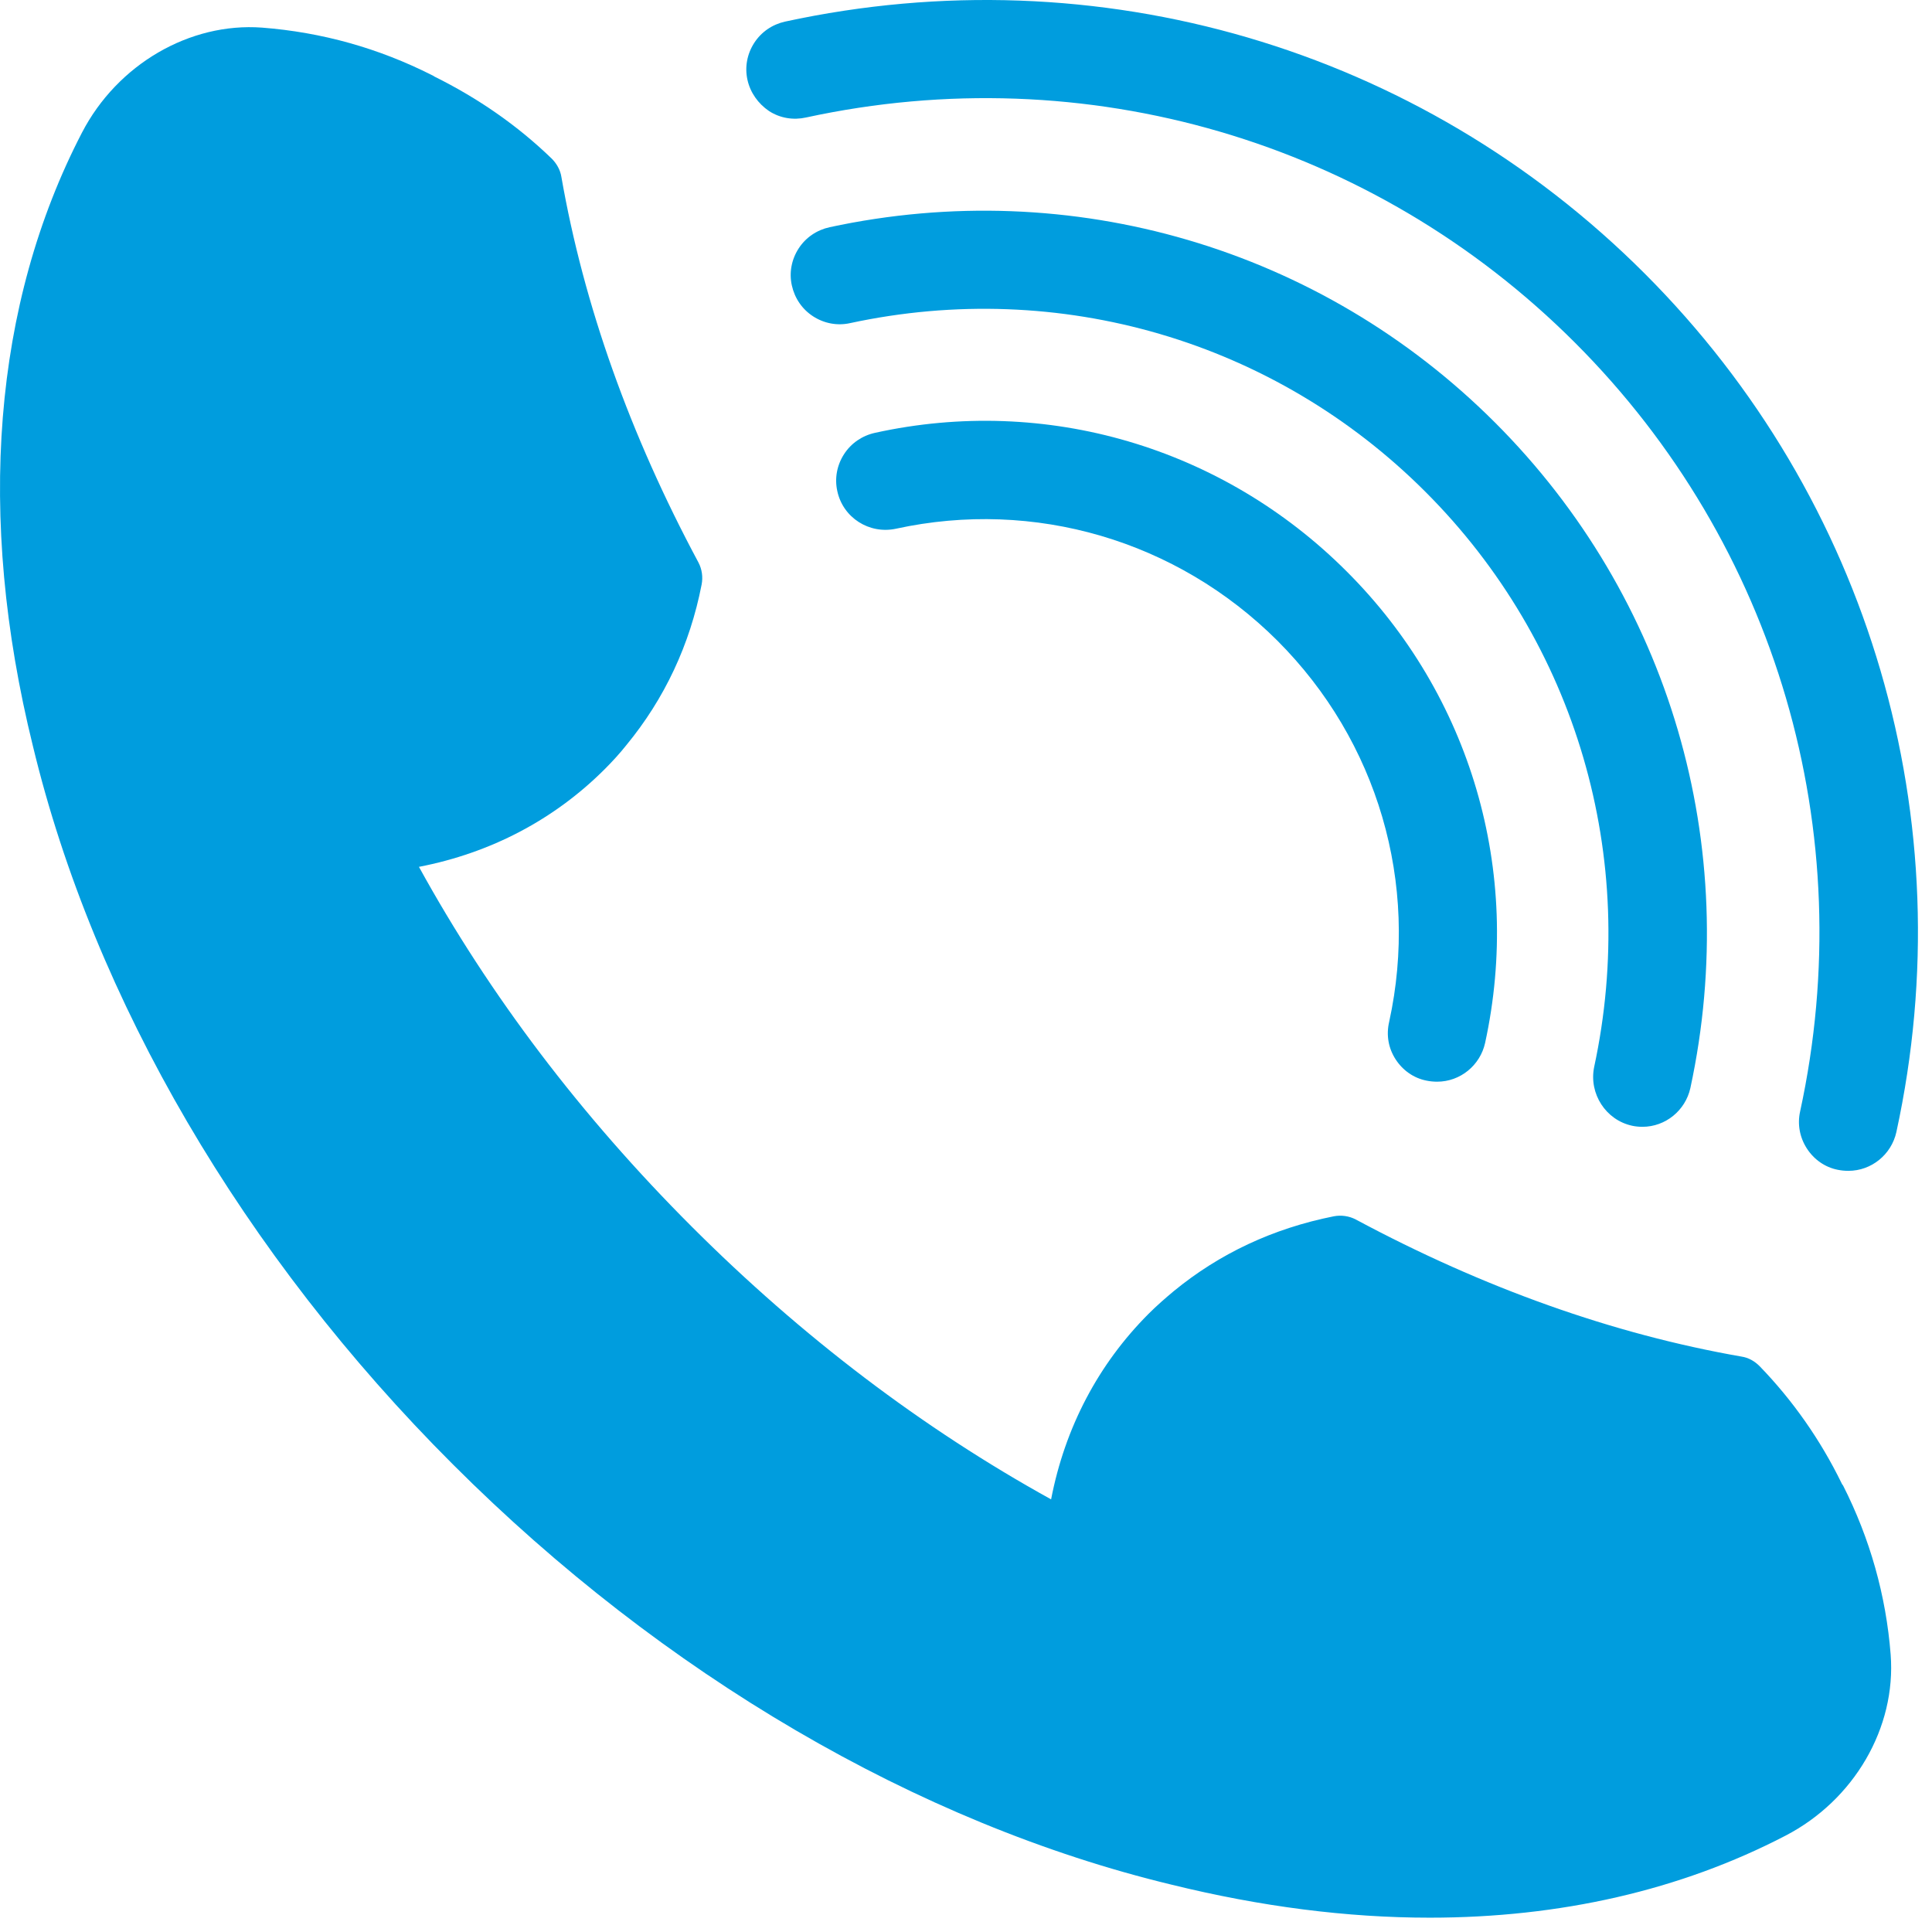
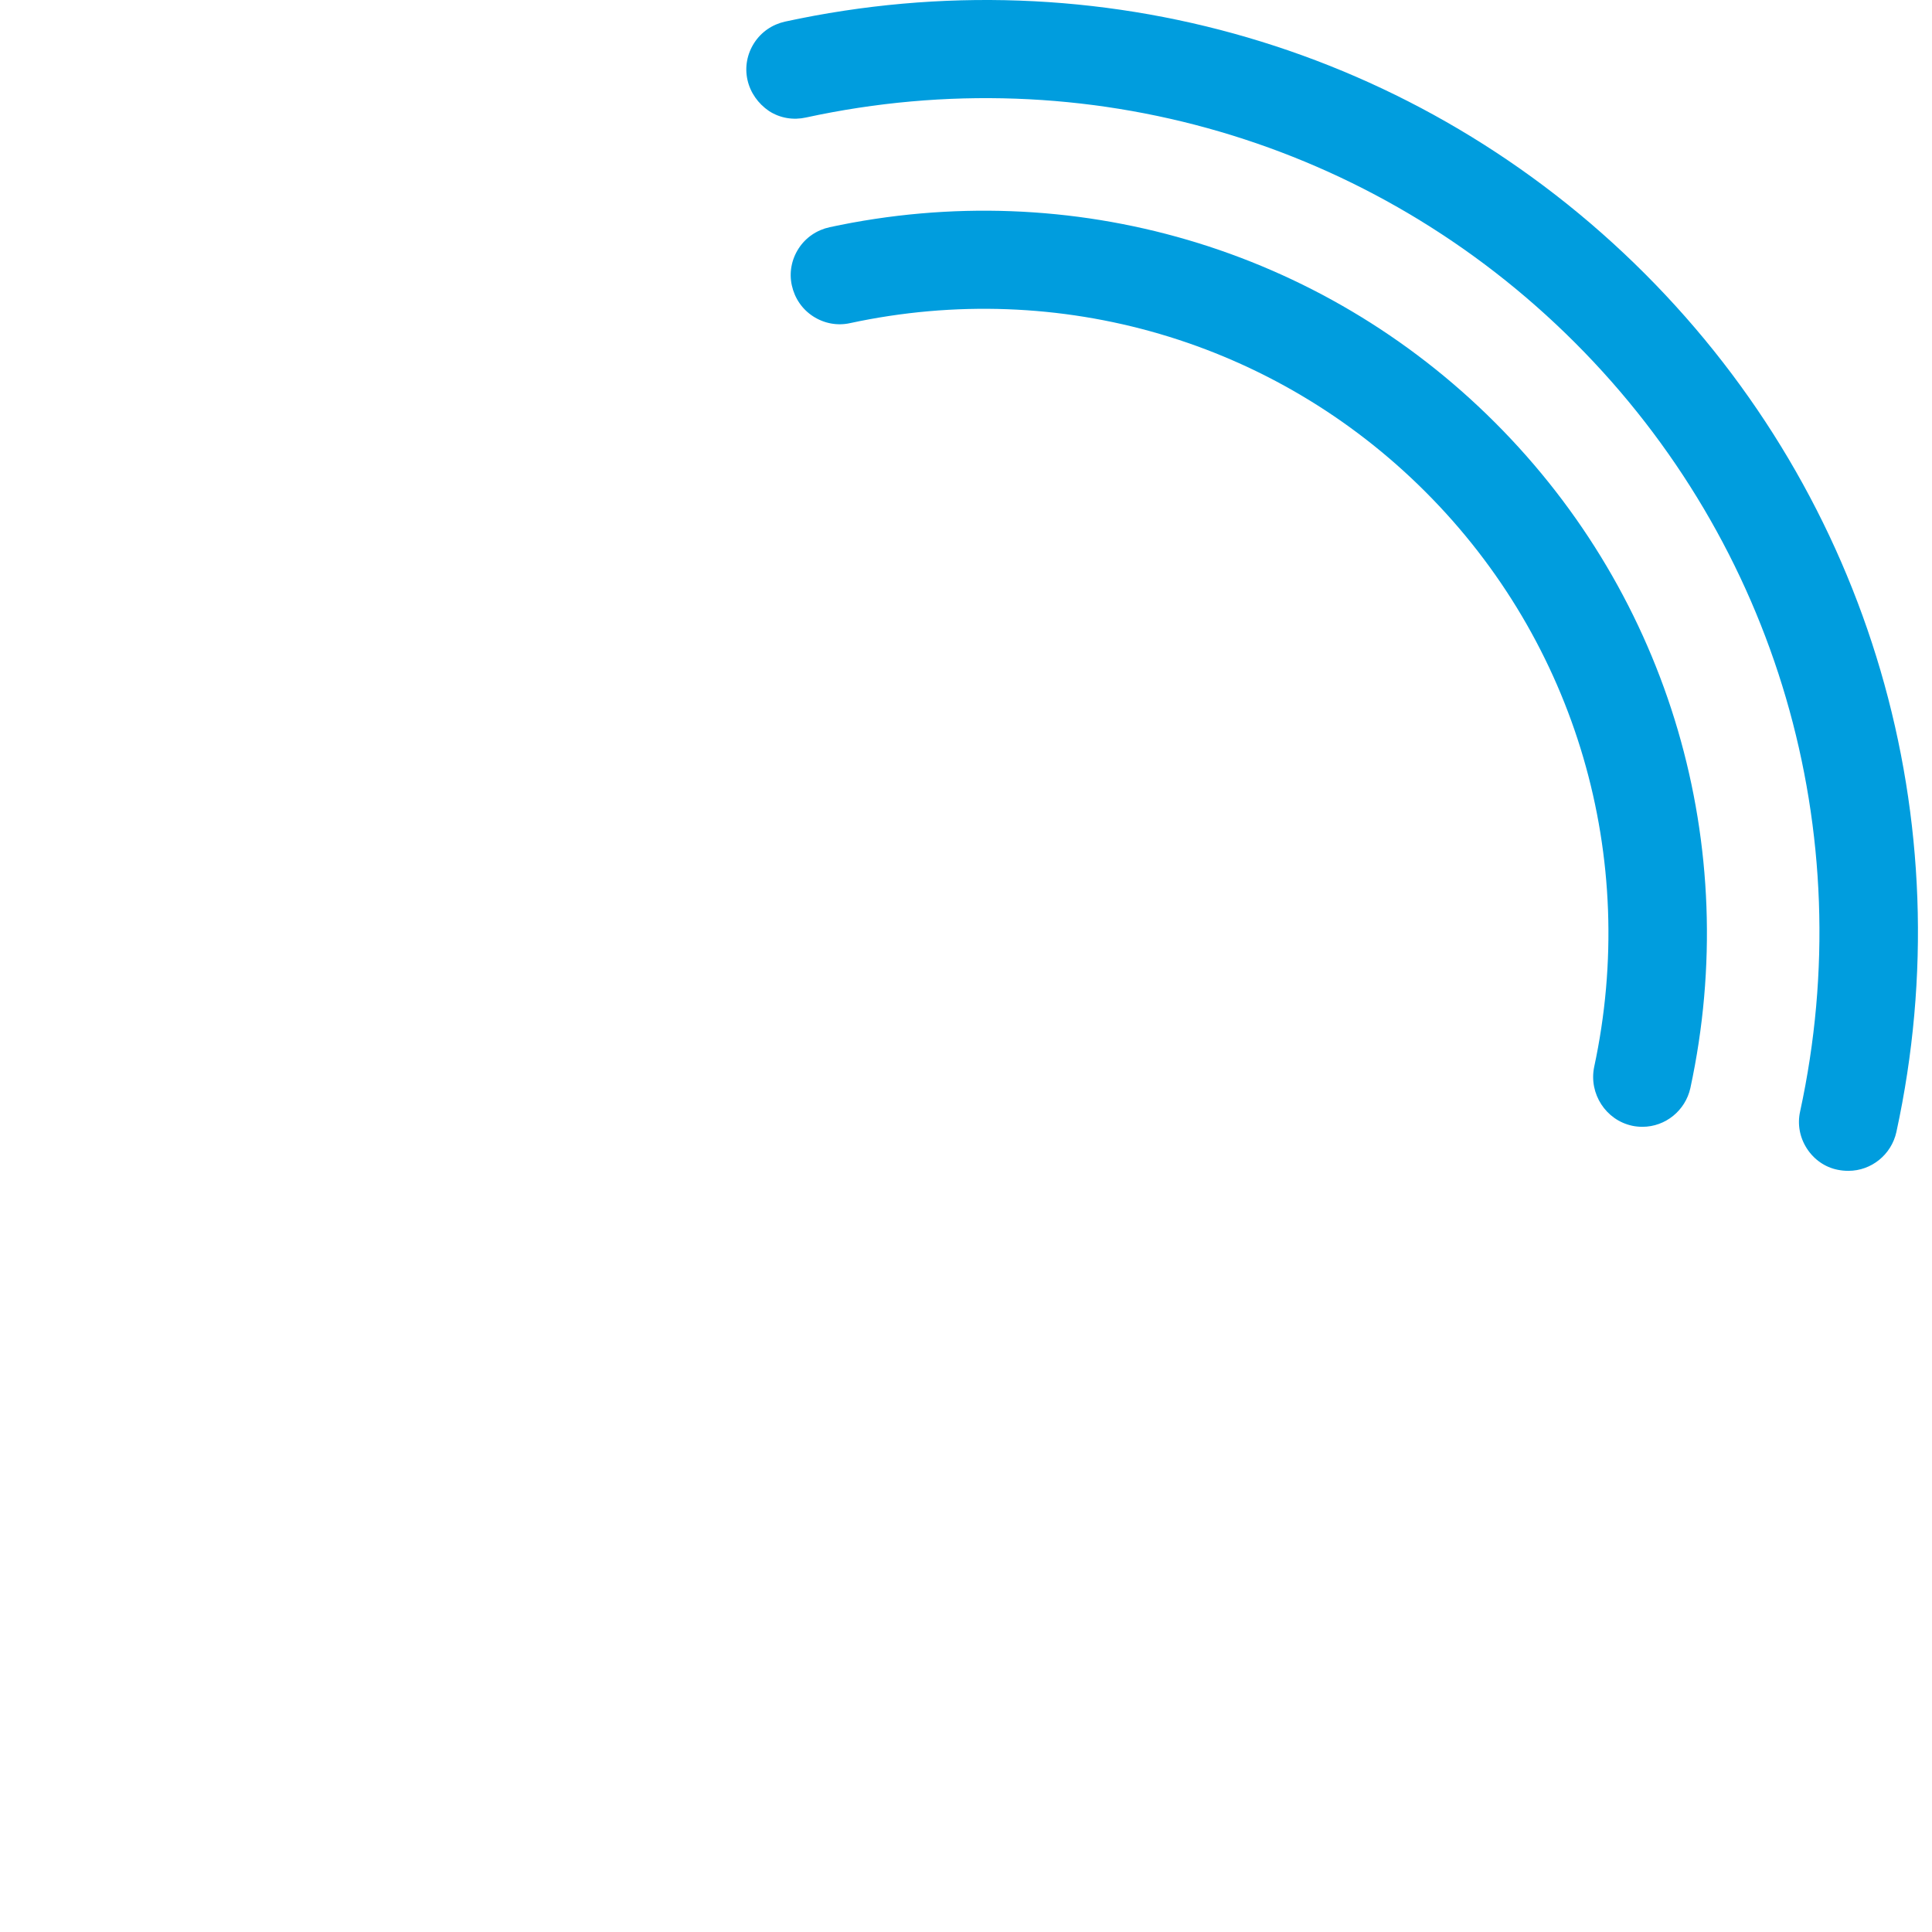
<svg xmlns="http://www.w3.org/2000/svg" width="85" height="85" viewBox="0 0 85 85" fill="none">
-   <path d="M81.026 65.262C80.088 63.34 78.869 61.606 77.416 60.106C77.197 59.887 76.932 59.731 76.619 59.684C70.979 58.7 65.275 56.669 59.65 53.653C59.353 53.497 59.01 53.45 58.681 53.512C56.01 54.044 53.65 55.153 51.635 56.809C51.26 57.122 50.885 57.45 50.541 57.794C48.322 60.012 46.853 62.809 46.244 65.966C40.588 62.84 35.275 58.809 30.432 53.965C25.573 49.106 21.541 43.794 18.432 38.138C21.588 37.528 24.385 36.059 26.604 33.841C26.948 33.497 27.276 33.138 27.573 32.763C29.229 30.747 30.354 28.372 30.869 25.716C30.932 25.387 30.885 25.044 30.729 24.747C27.713 19.122 25.682 13.419 24.698 7.778C24.651 7.481 24.494 7.2 24.276 6.981C22.776 5.528 21.041 4.325 19.12 3.372C19.088 3.356 19.057 3.325 19.01 3.309C16.666 2.122 14.166 1.419 11.526 1.215C8.354 0.981 5.166 2.825 3.604 5.84C-0.302 13.371 -1.052 22.699 1.448 32.824C4.135 43.98 10.698 55.215 19.932 64.433C29.166 73.668 40.385 80.23 51.541 82.917C55.478 83.886 59.275 84.37 62.9 84.37C68.634 84.37 73.931 83.167 78.556 80.761C81.571 79.198 83.431 76.011 83.181 72.792C82.978 70.198 82.274 67.698 81.087 65.355C81.056 65.323 81.04 65.292 81.024 65.261L81.026 65.262Z" fill="#009DDE" />
  <path d="M72.353 12.028C62.431 2.106 48.306 -2.034 34.541 0.95C33.979 1.075 33.495 1.403 33.182 1.888C32.87 2.372 32.76 2.95 32.885 3.513C33.01 4.075 33.354 4.56 33.838 4.888C34.323 5.2 34.901 5.294 35.463 5.169C47.775 2.497 60.416 6.2 69.291 15.075C78.166 23.95 81.869 36.606 79.197 48.903C79.072 49.466 79.182 50.044 79.494 50.528C79.807 51.013 80.291 51.356 80.854 51.466C81.01 51.497 81.151 51.512 81.322 51.512C82.338 51.512 83.213 50.794 83.432 49.809C86.416 36.09 82.275 21.95 72.353 12.028Z" fill="#009DDE" />
  <path d="M71.807 49.528C71.947 49.559 72.104 49.575 72.26 49.575C73.275 49.575 74.15 48.856 74.369 47.872C76.666 37.216 73.463 26.278 65.775 18.591C58.104 10.919 47.151 7.7 36.495 9.997C35.932 10.122 35.448 10.45 35.135 10.934C34.823 11.419 34.713 11.997 34.838 12.559C34.963 13.122 35.291 13.606 35.776 13.919C36.26 14.231 36.838 14.341 37.401 14.216C46.62 12.231 56.073 14.997 62.713 21.638C69.353 28.278 72.119 37.732 70.135 46.95C69.9 48.121 70.65 49.278 71.807 49.528Z" fill="#009DDE" />
-   <path d="M61.401 46.606C61.713 47.09 62.198 47.434 62.76 47.543C62.916 47.575 63.073 47.59 63.229 47.59C64.245 47.59 65.12 46.871 65.338 45.887C66.979 38.356 64.713 30.59 59.245 25.137C53.776 19.668 46.011 17.387 38.495 19.043C37.932 19.168 37.448 19.497 37.135 19.981C36.823 20.465 36.713 21.043 36.838 21.606C37.088 22.778 38.244 23.512 39.416 23.262C45.51 21.934 51.775 23.778 56.197 28.184C60.619 32.606 62.447 38.872 61.119 44.95C60.979 45.544 61.088 46.122 61.401 46.606Z" fill="#009DDE" />
</svg>